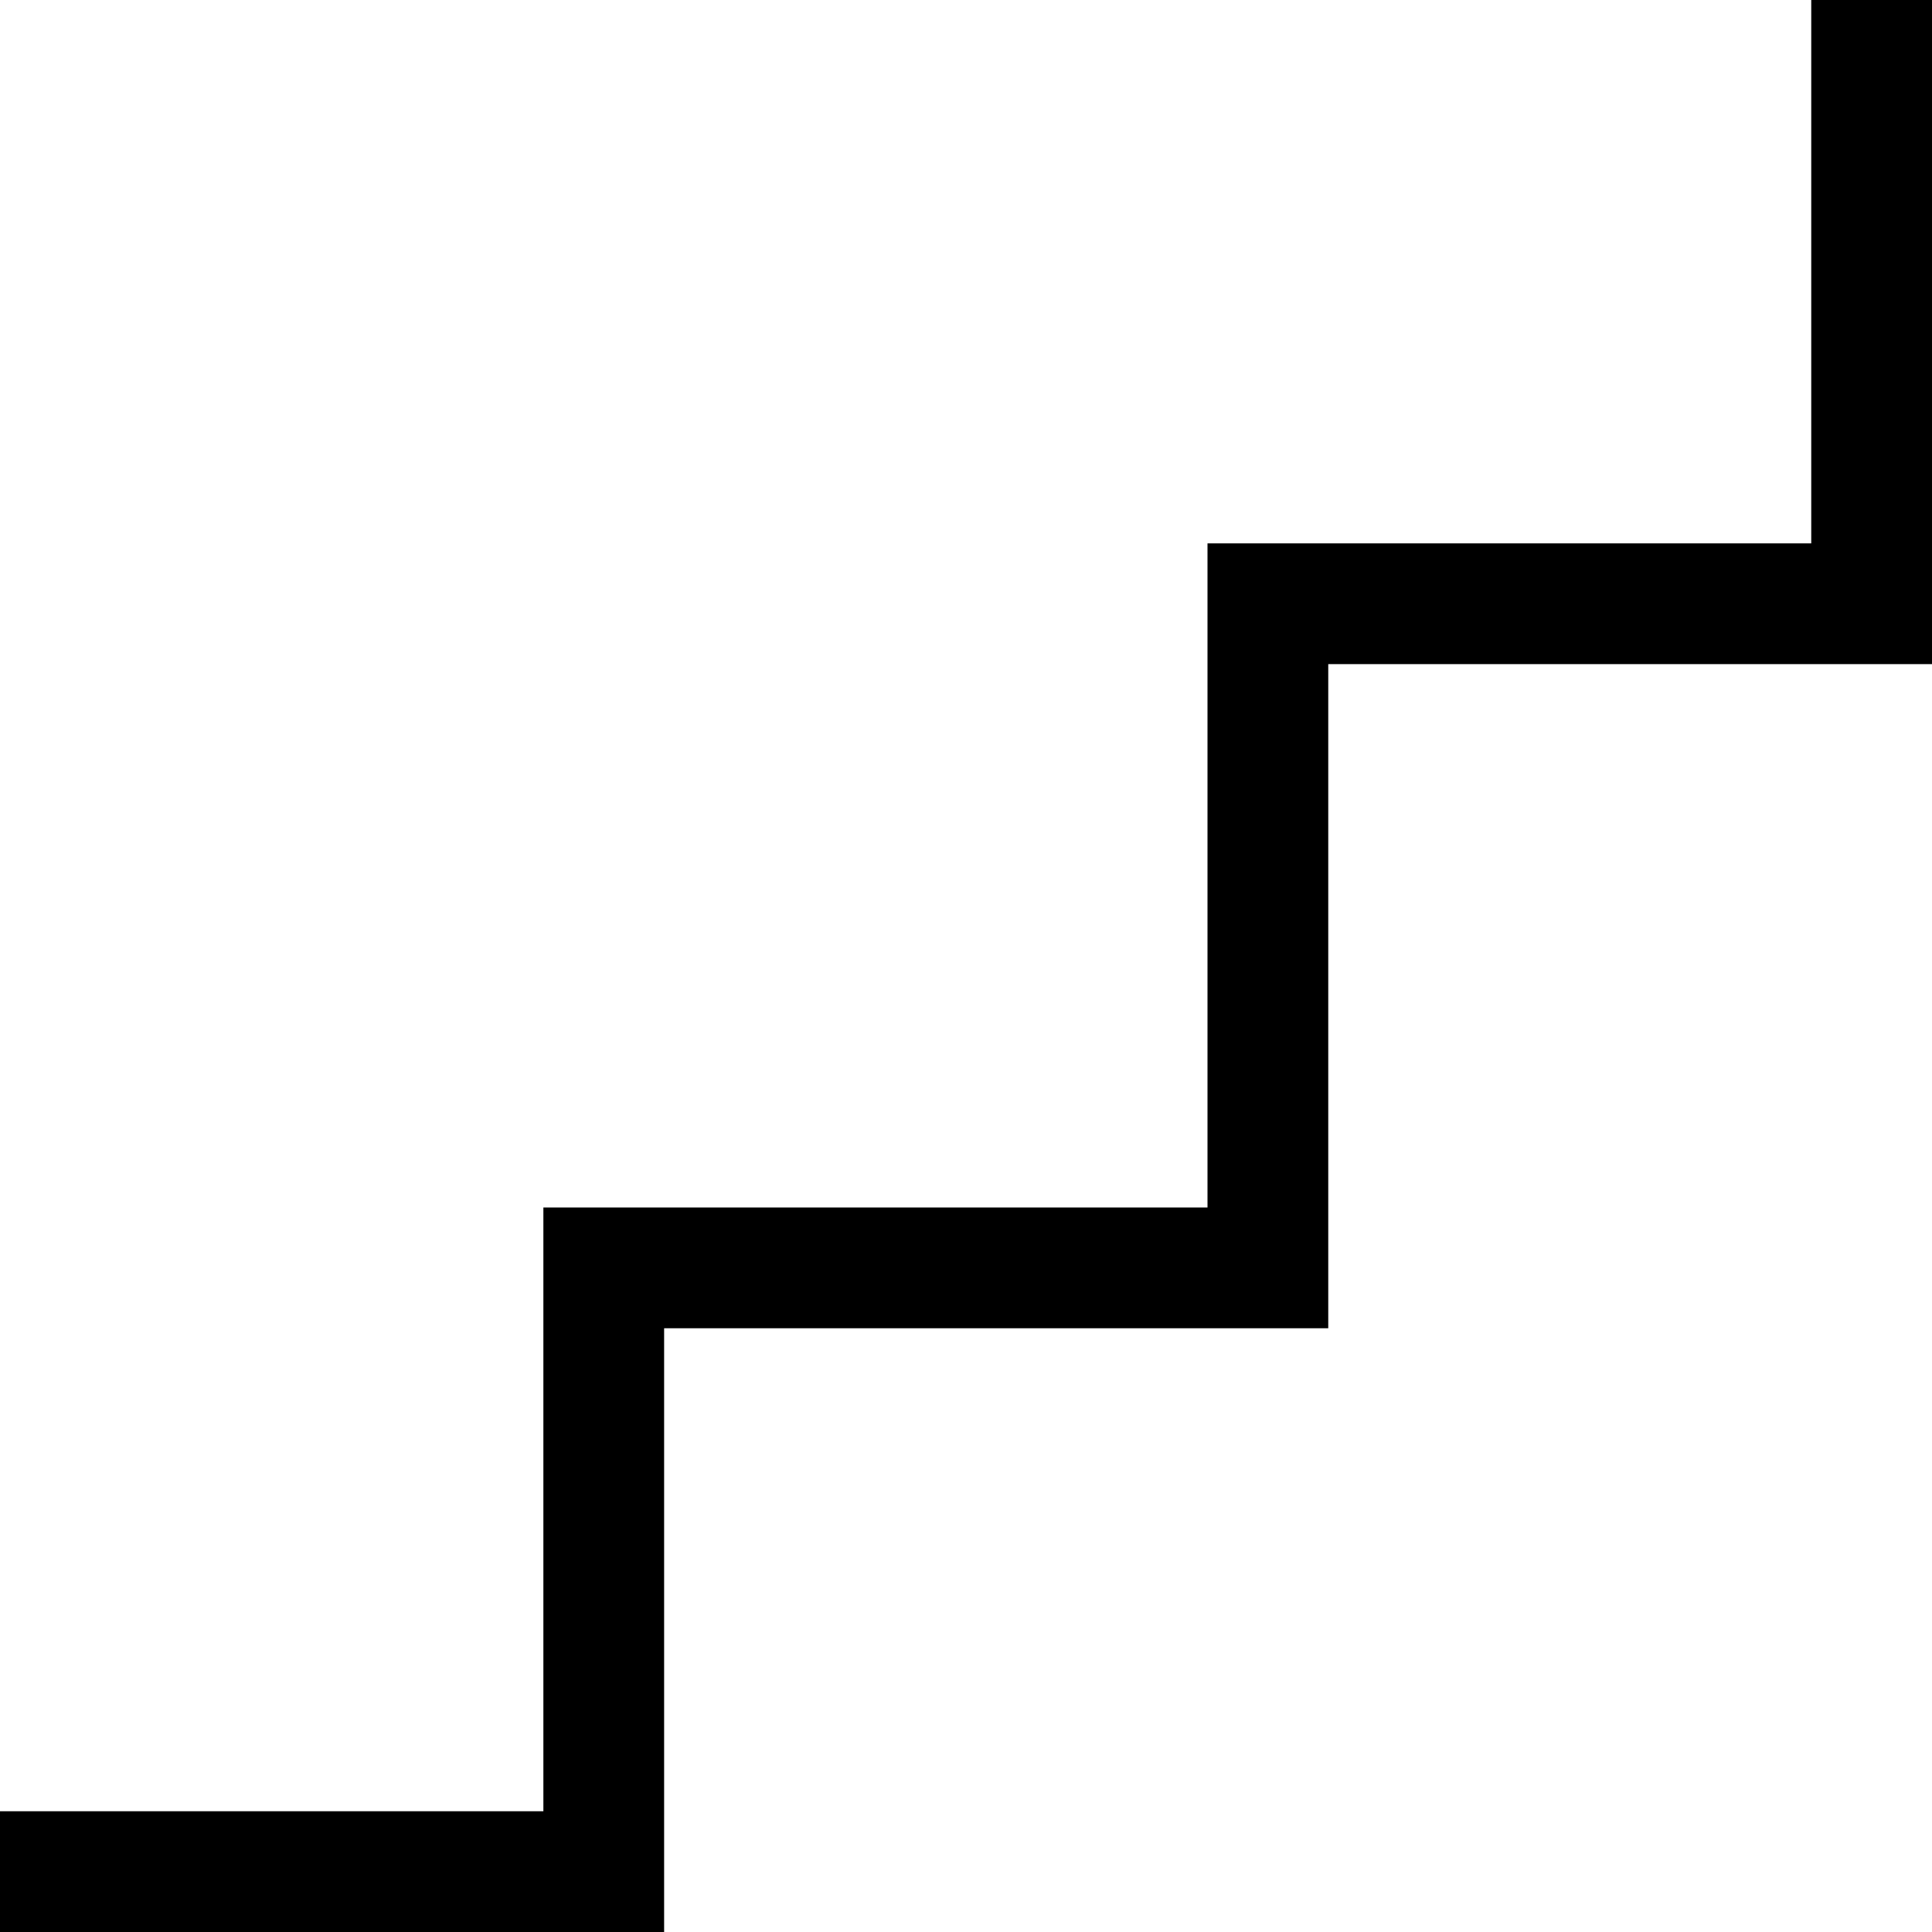
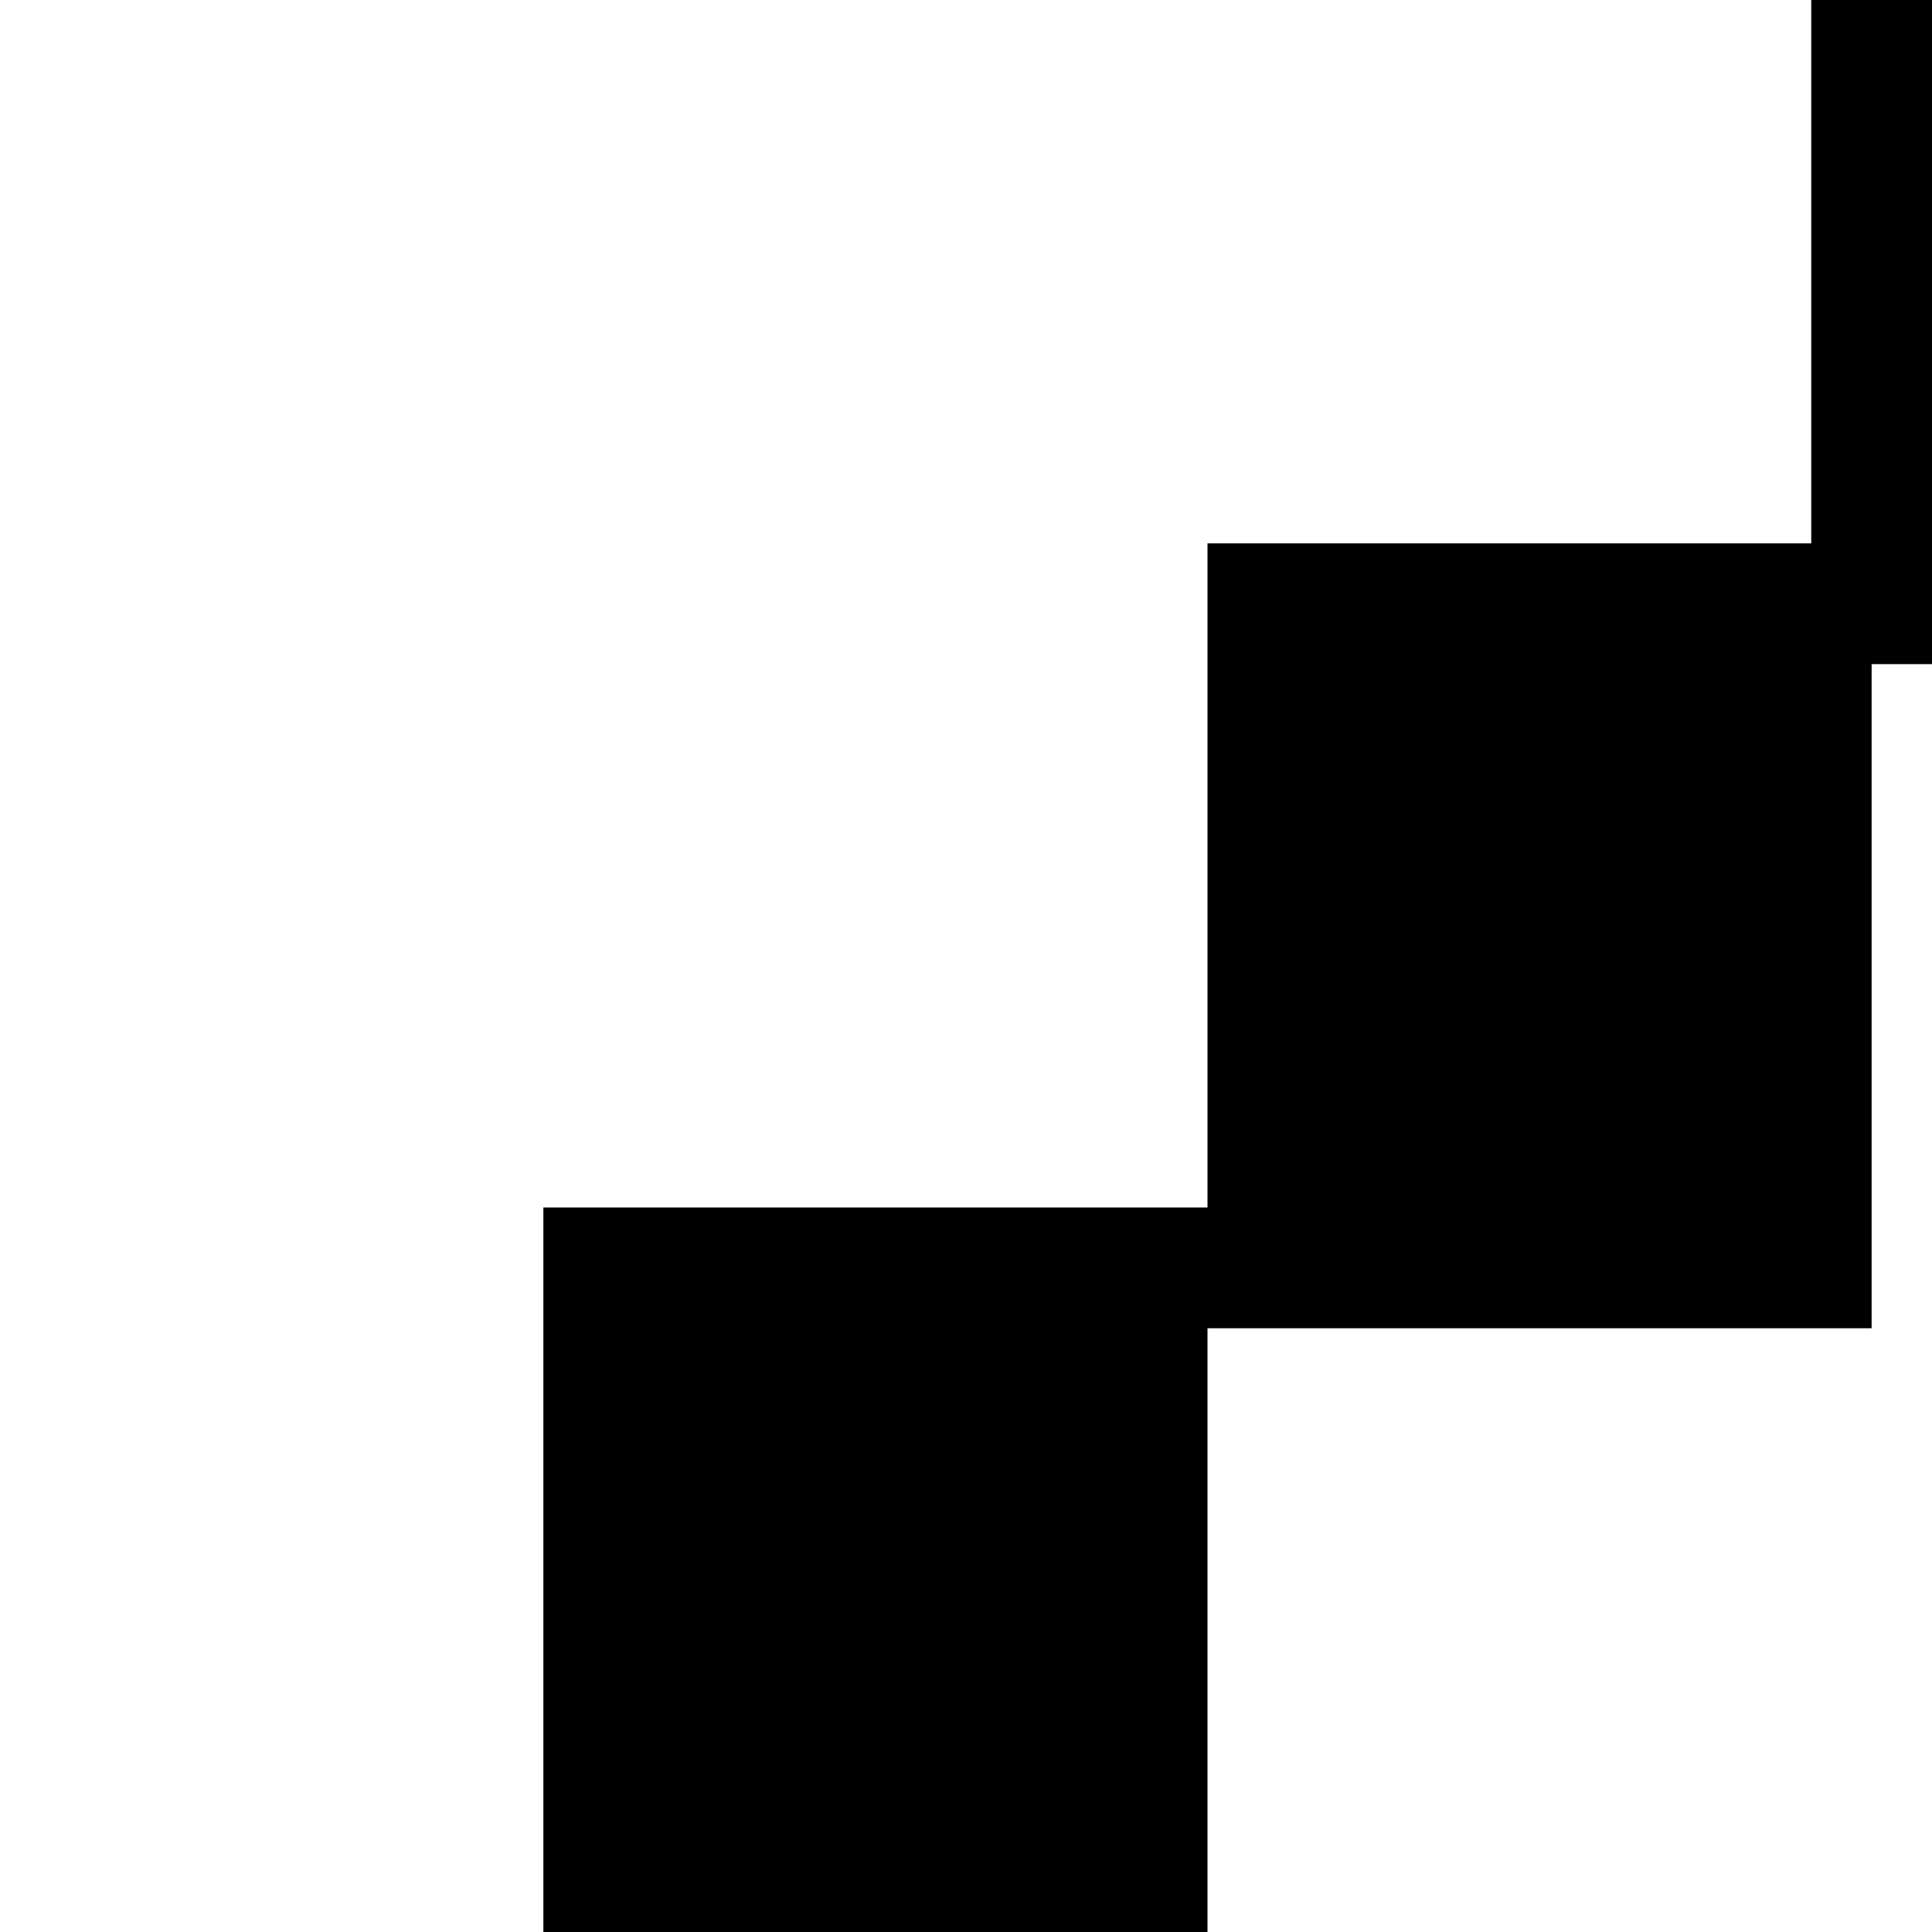
<svg xmlns="http://www.w3.org/2000/svg" class="a-svg-icon a-svg-icon--steps" height="32" viewBox="0 0 32 32" width="32">
-   <path d="M30 0v9H20v11H9v10H0v2h11V22h11V11h10V0h-2z" />
+   <path d="M30 0v9H20v11H9v10v2h11V22h11V11h10V0h-2z" />
</svg>